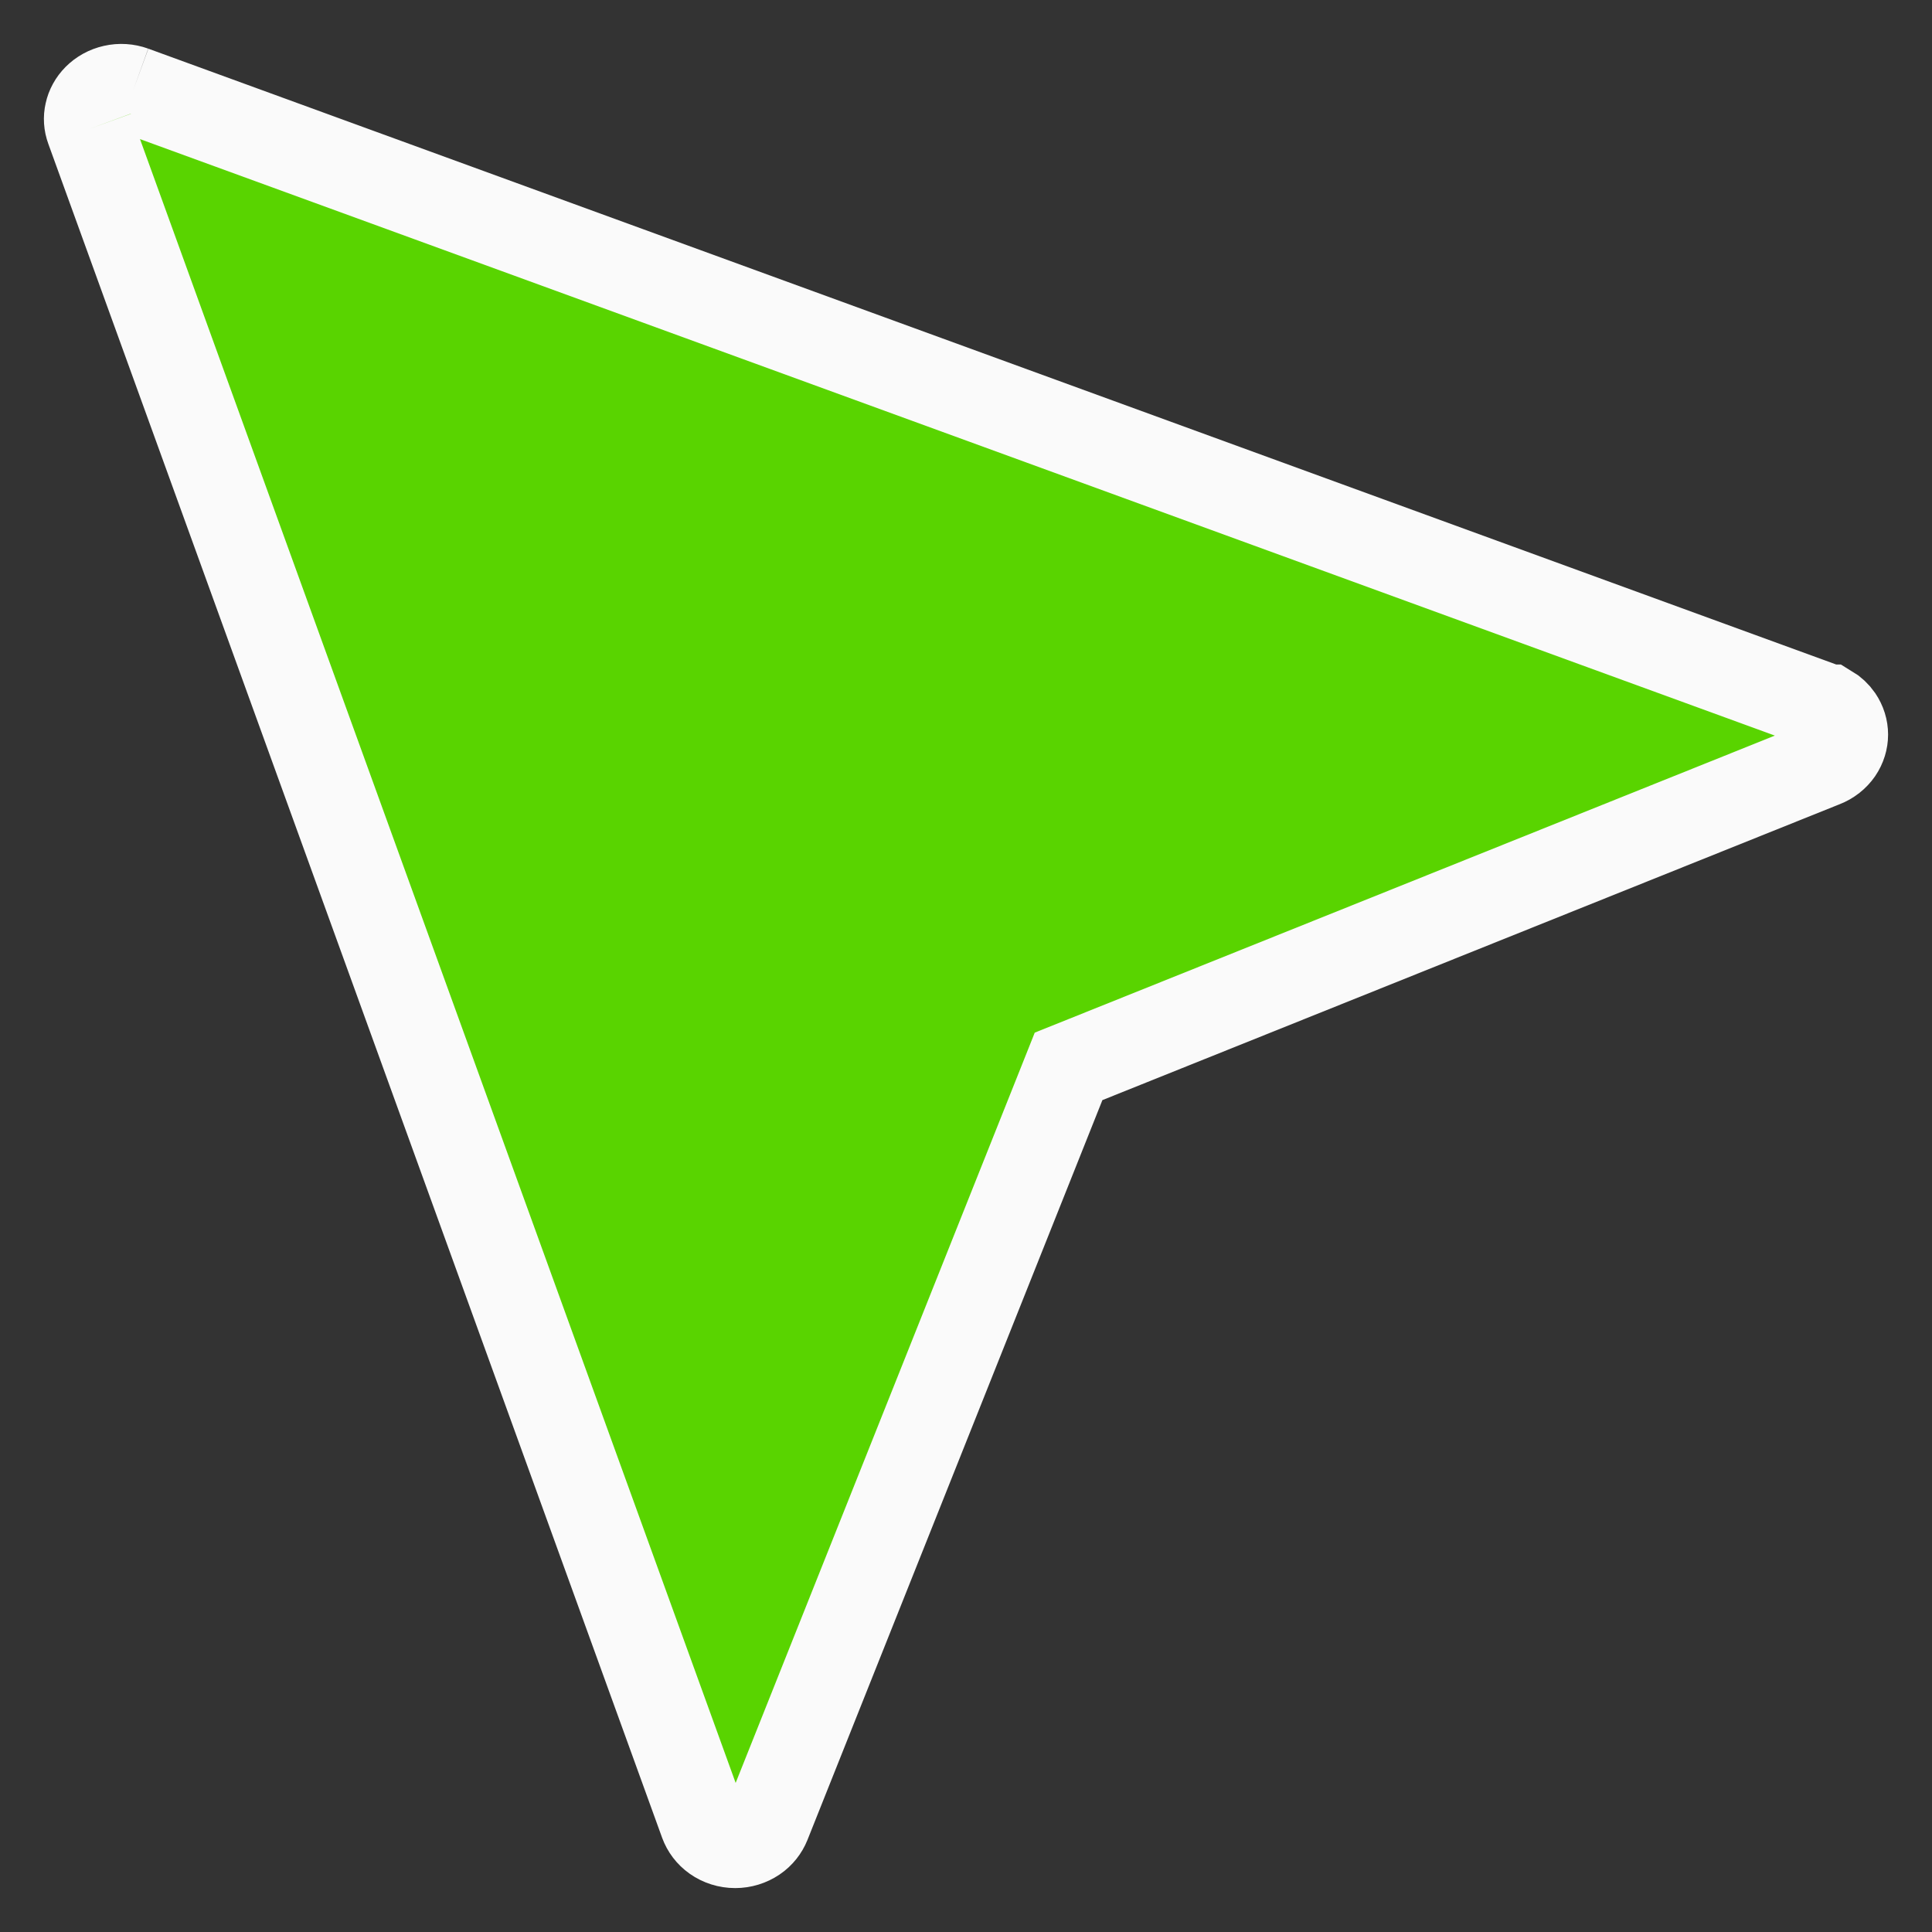
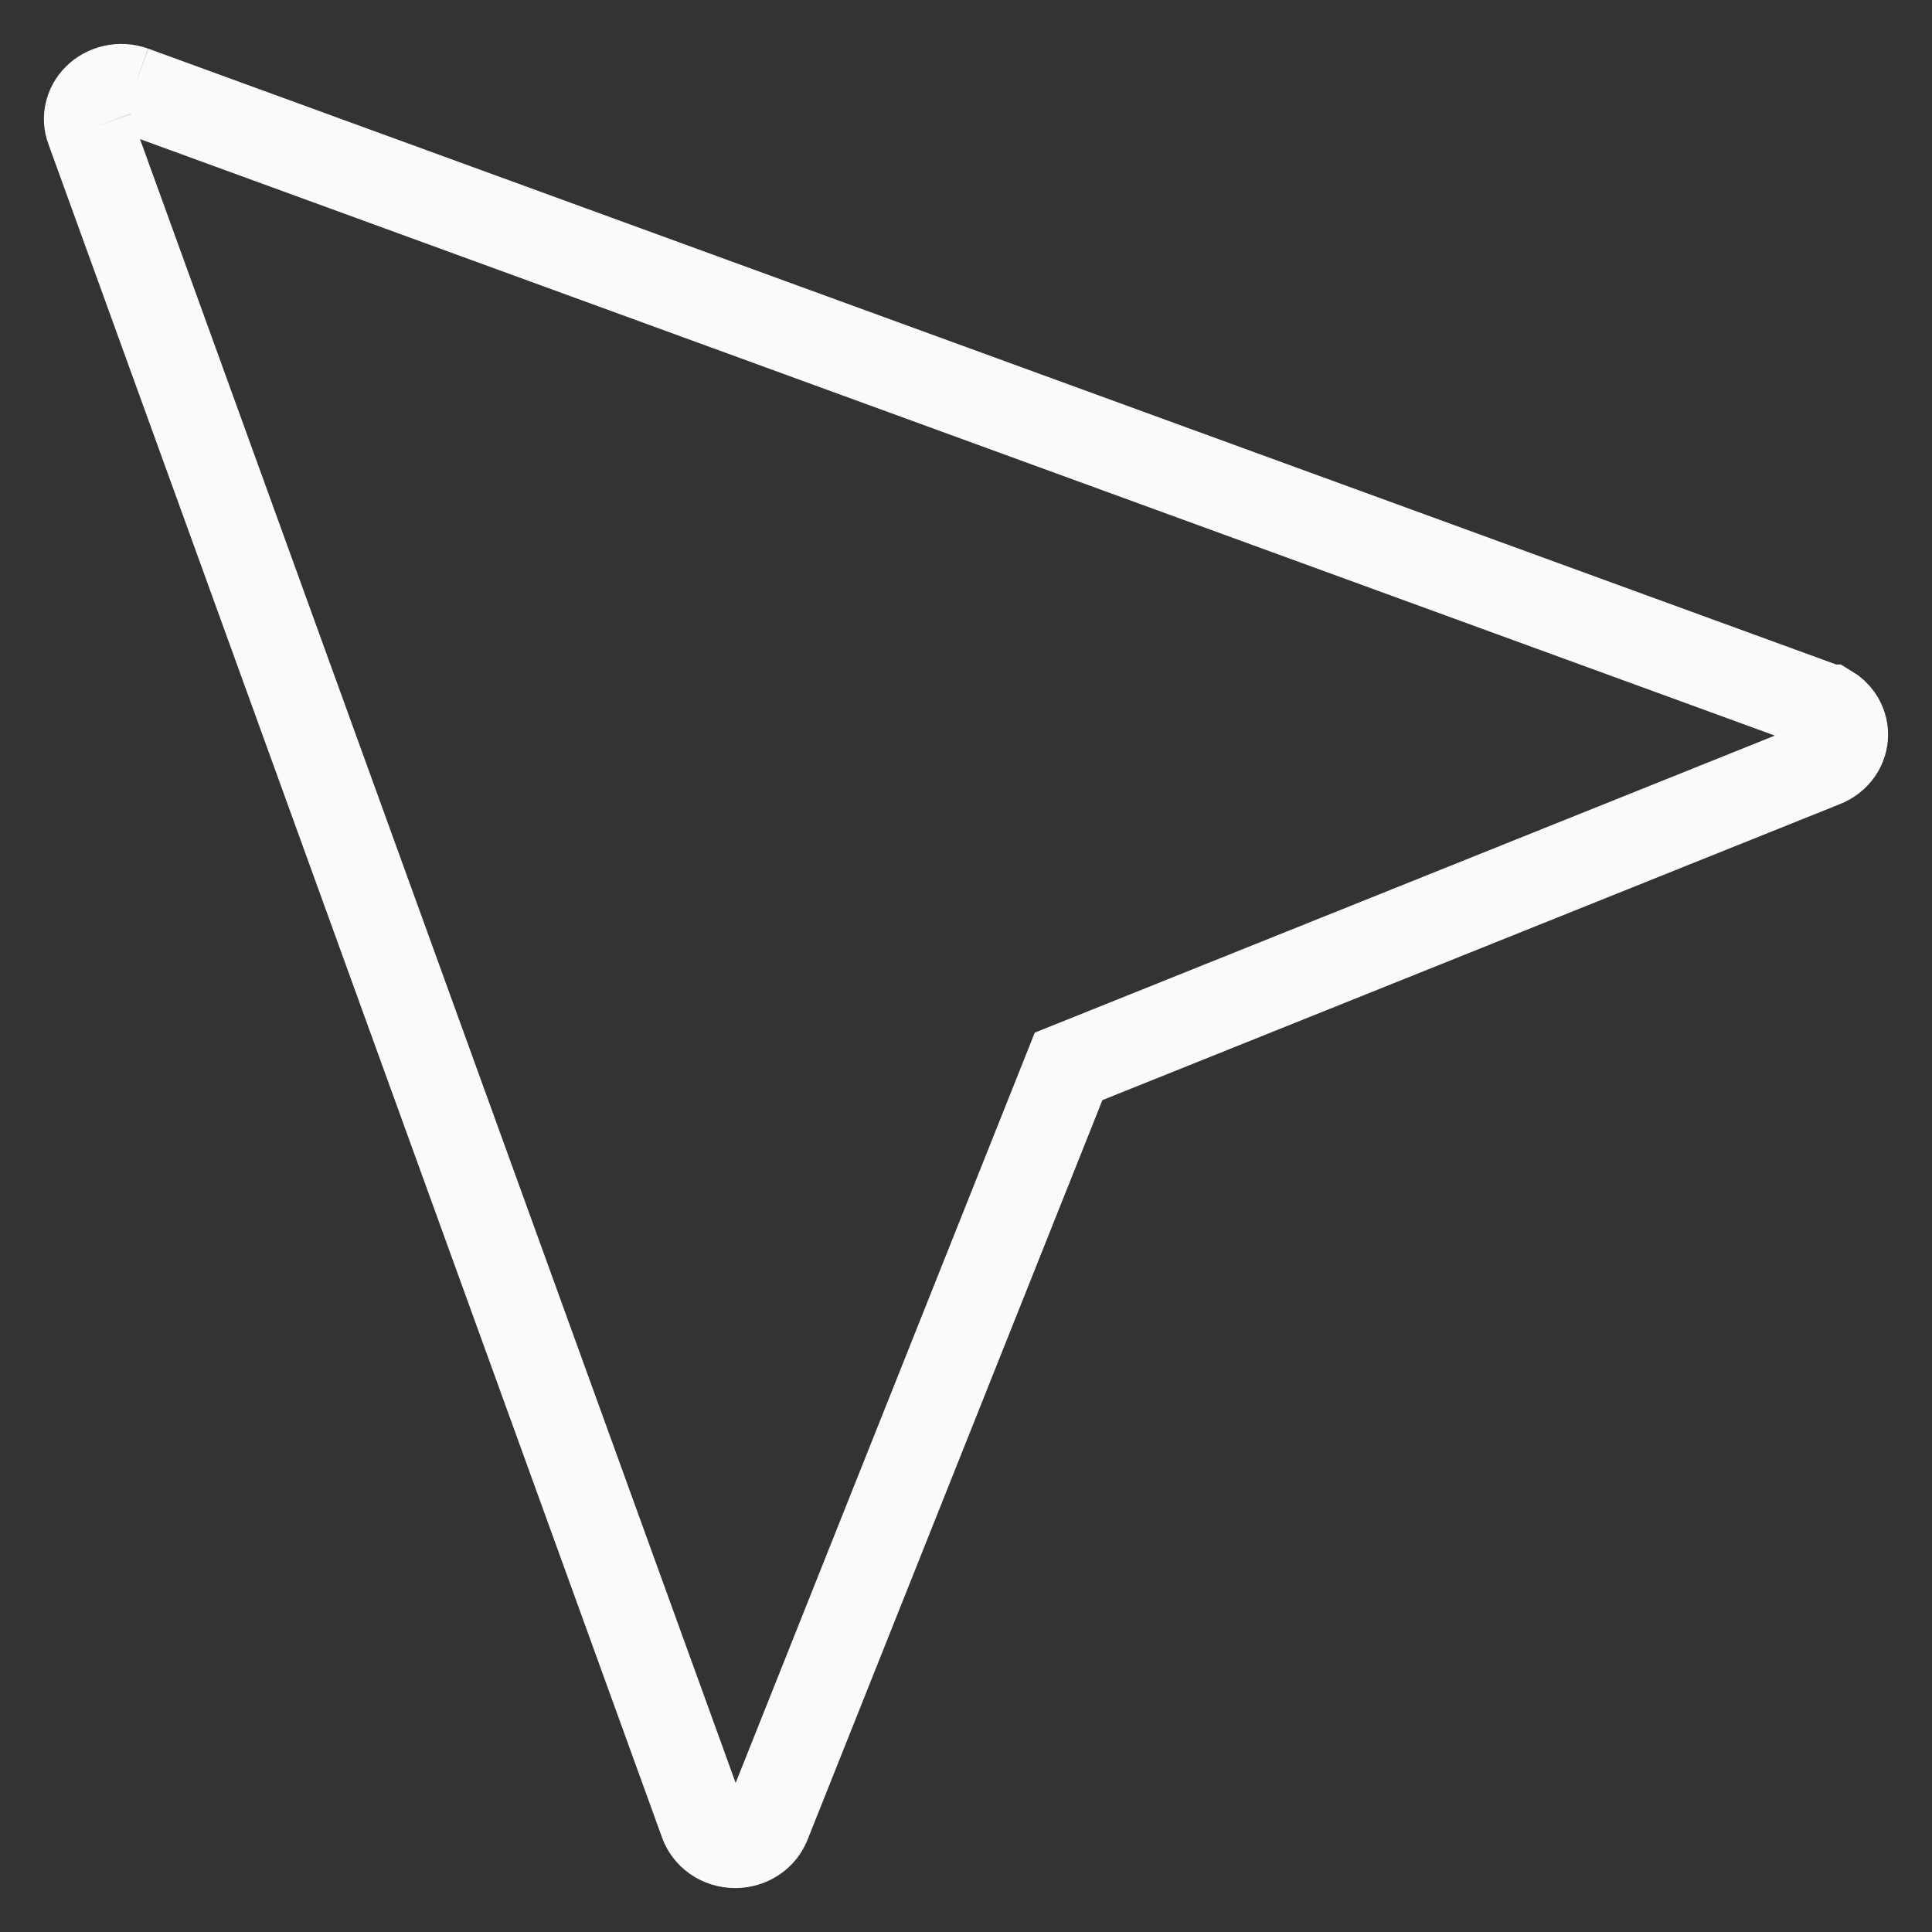
<svg xmlns="http://www.w3.org/2000/svg" width="22" height="22" viewBox="0 0 22 22" fill="none">
  <rect x="0" y="0" width="22" height="22" fill="#333333" stroke="none" />
-   <path d="M20.742 8.038L20.82 8.067H20.825C20.872 8.095 20.911 8.132 20.94 8.174C20.98 8.233 21 8.299 21 8.365C21 8.43 20.98 8.497 20.94 8.556C20.899 8.615 20.838 8.665 20.762 8.694L20.754 8.697L12.365 12.064L12.168 12.143L12.086 12.349L8.73 20.767C8.705 20.829 8.66 20.889 8.596 20.932C8.532 20.975 8.454 21 8.372 21C8.288 21 8.207 20.974 8.142 20.928C8.078 20.883 8.034 20.822 8.01 20.757L1.02 1.467C1.02 1.467 1.02 1.467 1.02 1.467C0.998 1.407 0.994 1.344 1.008 1.284C1.021 1.223 1.053 1.163 1.102 1.114C1.152 1.064 1.217 1.027 1.293 1.01C1.368 0.993 1.446 0.998 1.518 1.024C1.518 1.024 1.518 1.024 1.518 1.024L20.742 8.038Z" fill="#59D400" />
  <path d="M1.02 1.467L8.01 20.757C8.034 20.822 8.078 20.883 8.142 20.928C8.207 20.974 8.288 21 8.372 21C8.454 21 8.532 20.975 8.596 20.932C8.66 20.889 8.705 20.829 8.73 20.767L12.086 12.349L12.168 12.143L12.365 12.064L20.754 8.697L20.762 8.694C20.838 8.665 20.899 8.615 20.94 8.556C20.98 8.497 21 8.43 21 8.365C21 8.299 20.98 8.233 20.94 8.174C20.911 8.132 20.872 8.095 20.825 8.067H20.82L20.742 8.038L1.518 1.024M1.02 1.467C1.02 1.467 1.02 1.467 1.02 1.467ZM1.02 1.467C0.998 1.407 0.994 1.344 1.008 1.284C1.021 1.223 1.053 1.163 1.102 1.114C1.152 1.064 1.217 1.027 1.293 1.01C1.368 0.993 1.446 0.998 1.518 1.024M1.518 1.024C1.518 1.024 1.518 1.024 1.518 1.024Z" stroke="#FAFAFA" />
</svg>